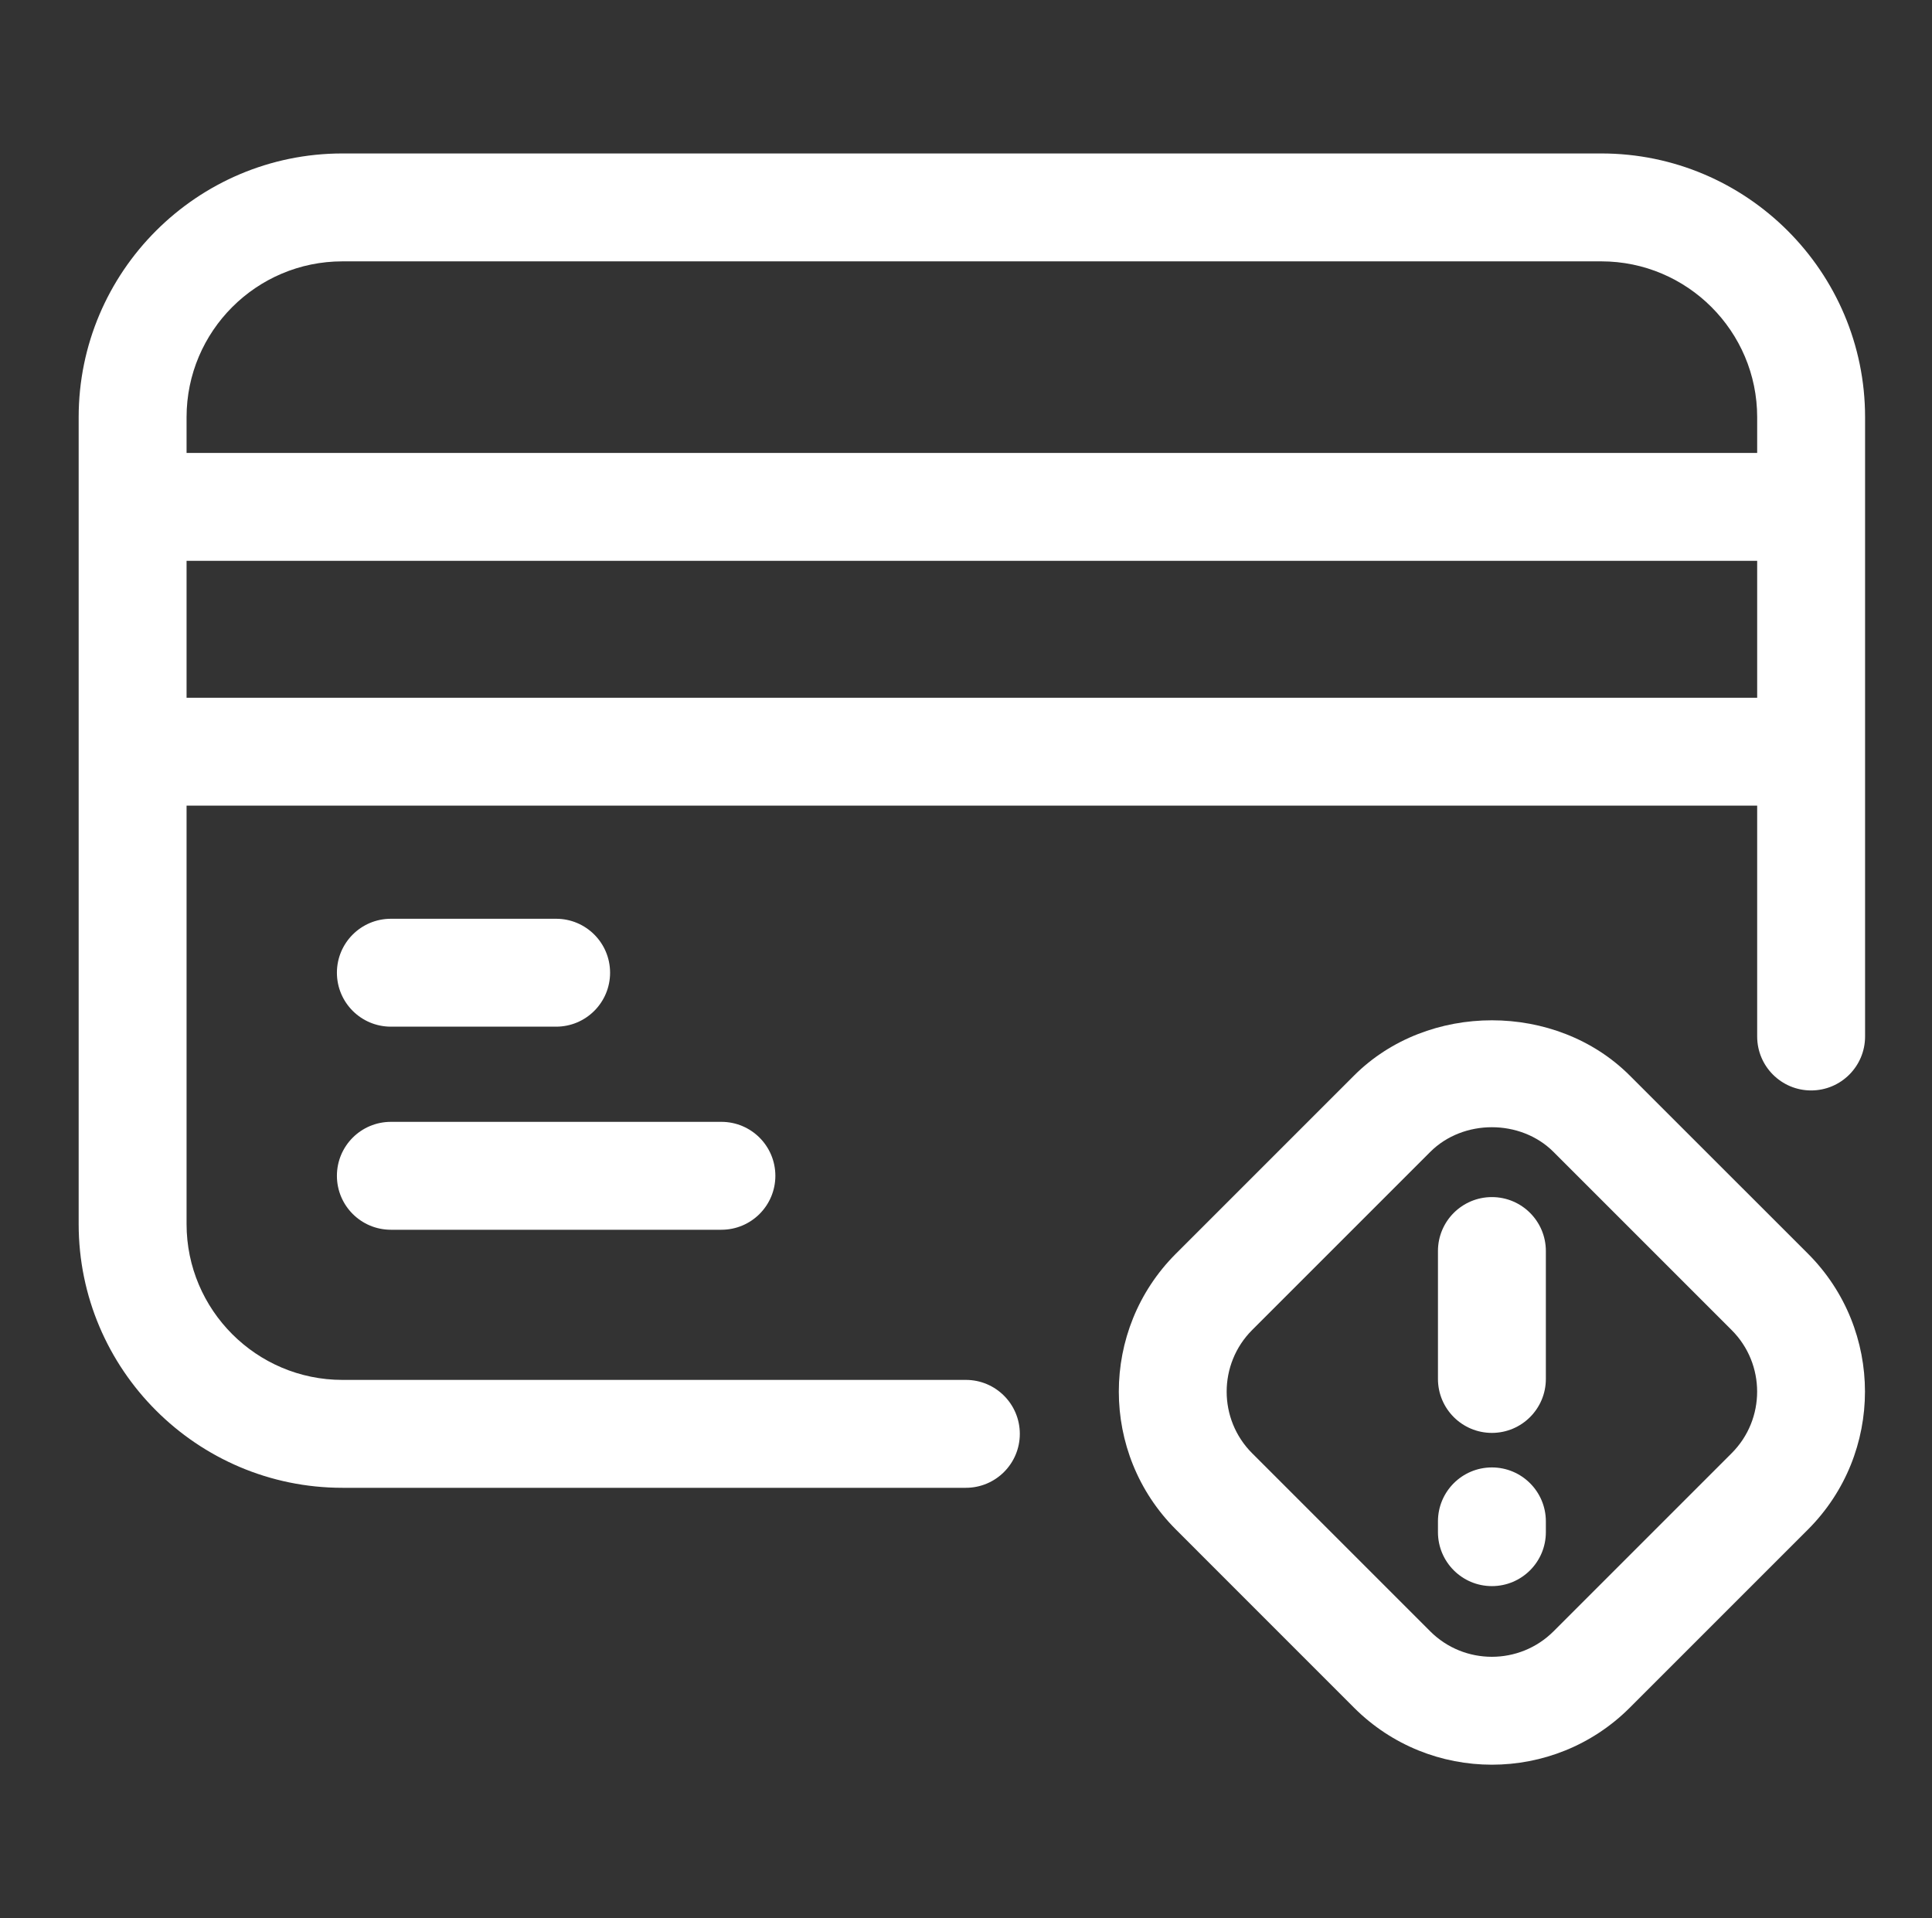
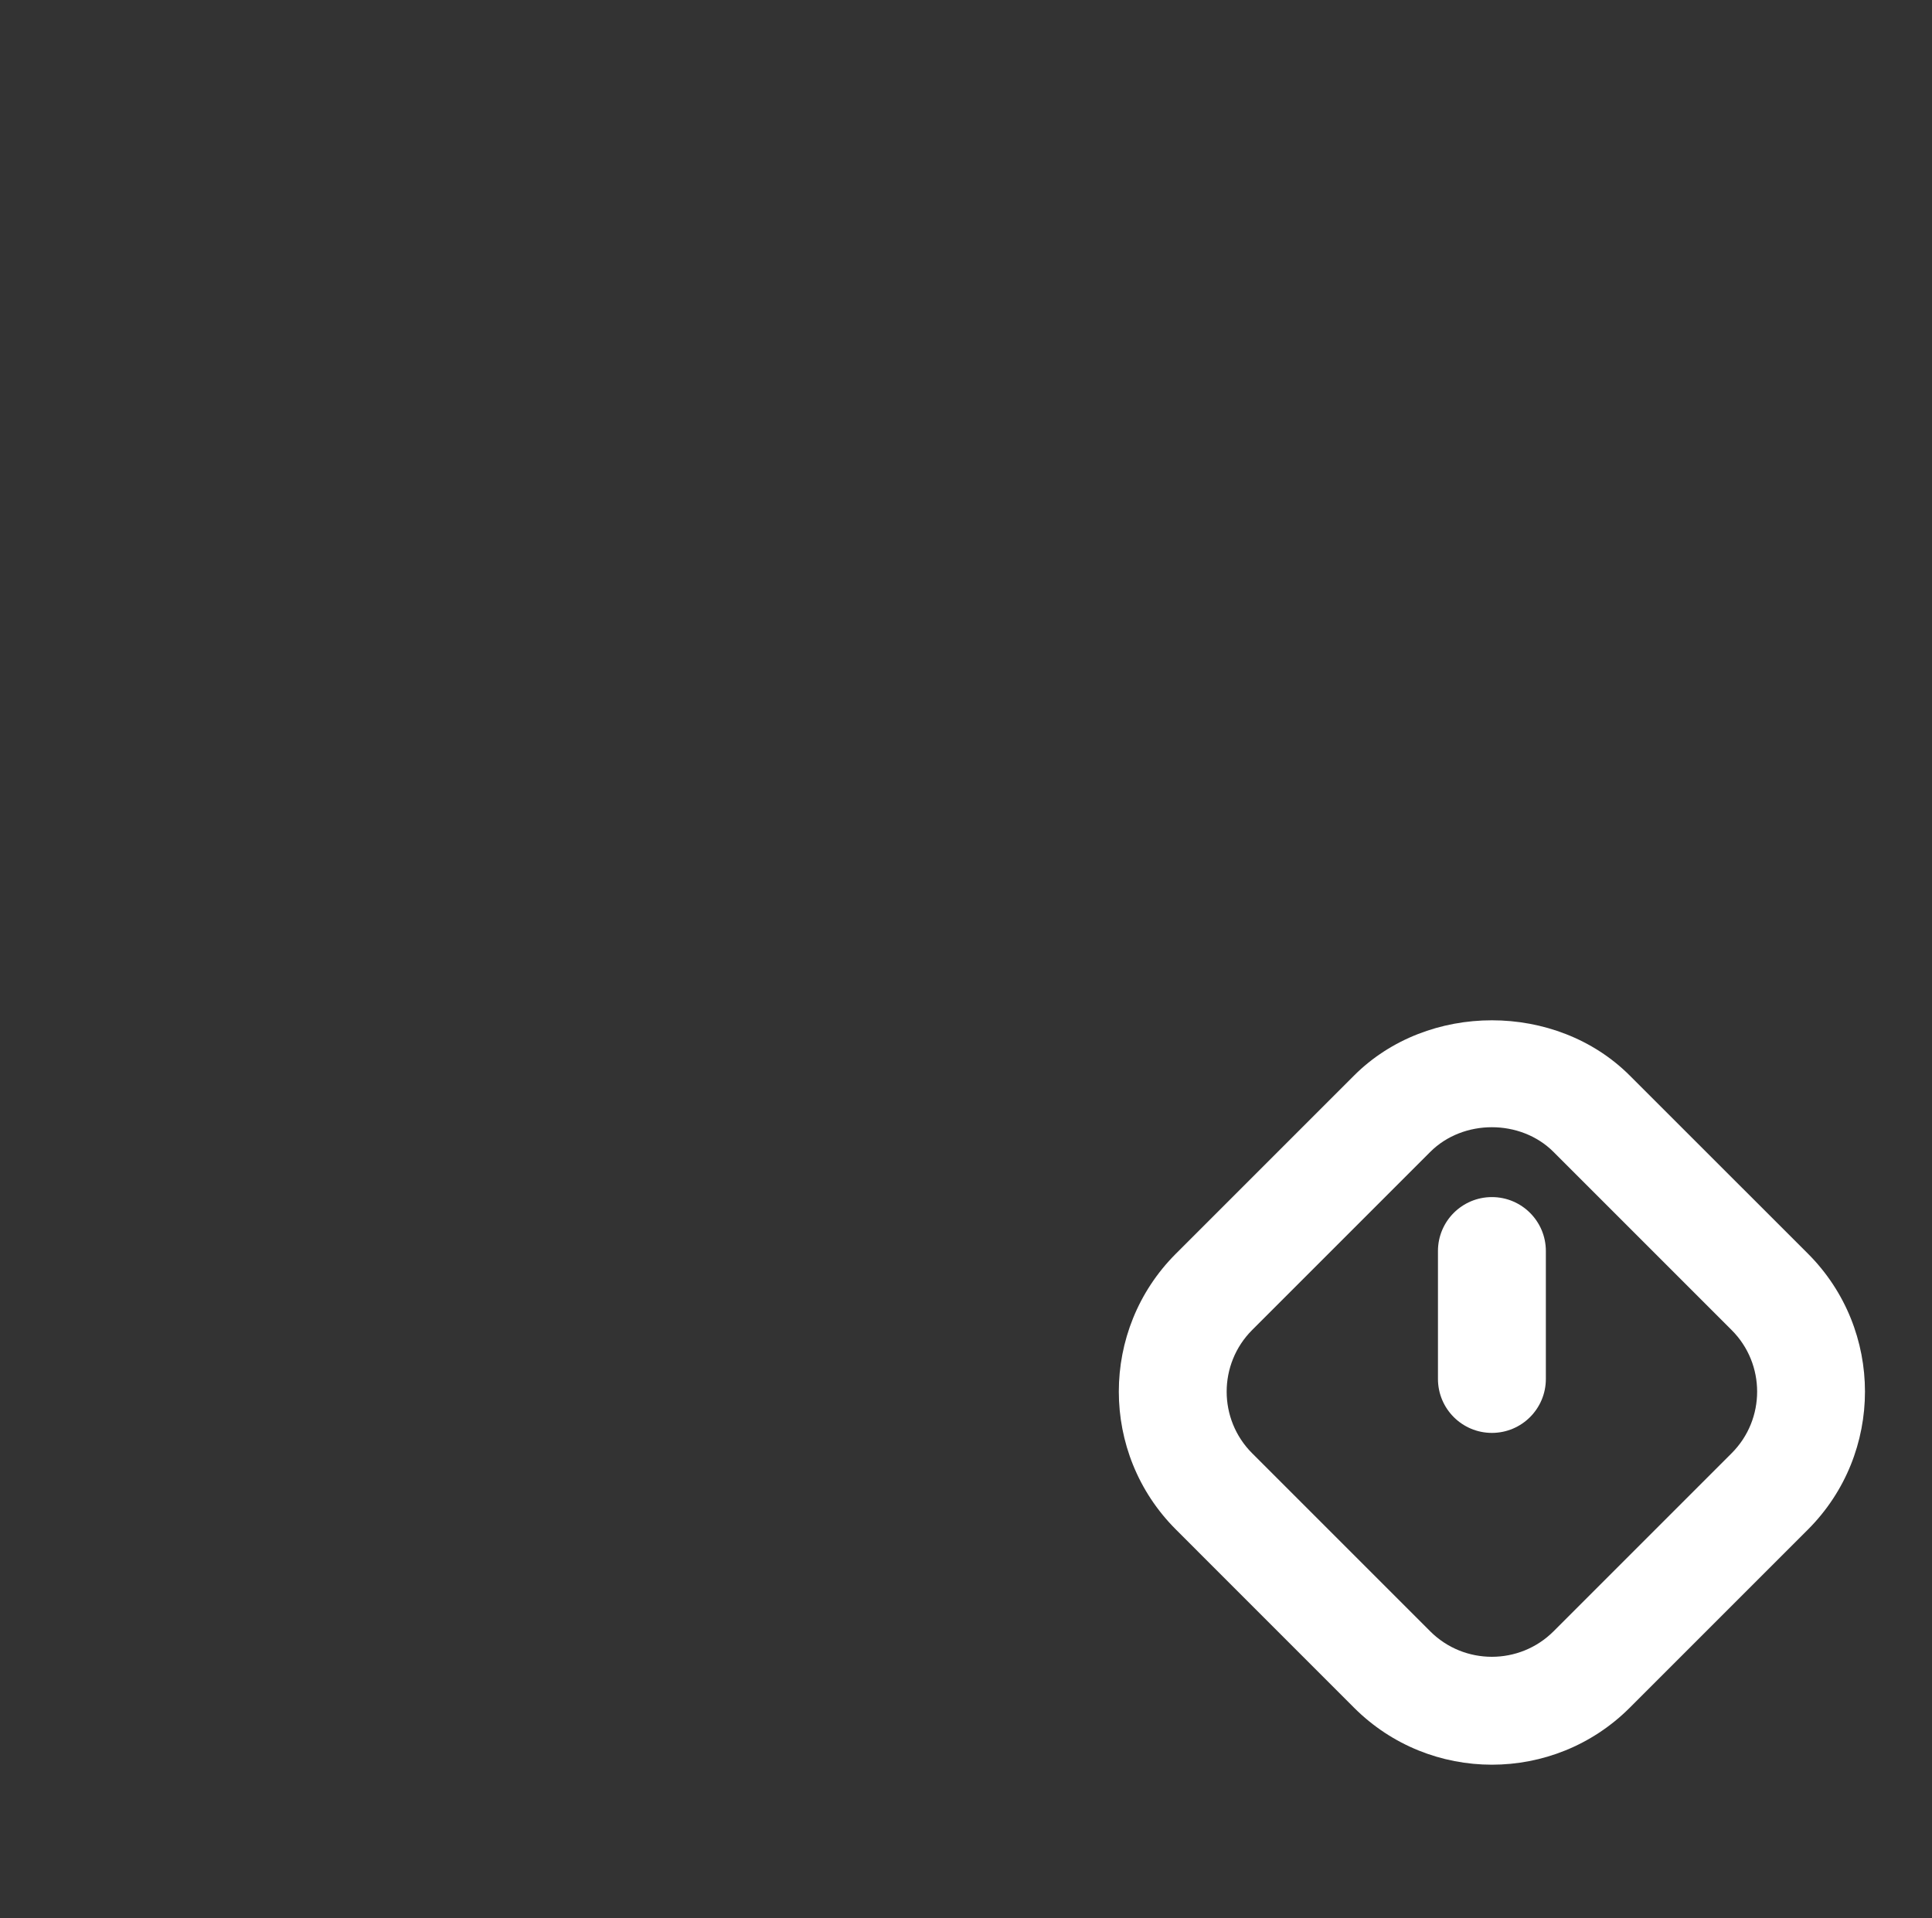
<svg xmlns="http://www.w3.org/2000/svg" width="141" height="140" viewBox="0 0 141 140" fill="none">
  <rect x="0" y="0" width="141" height="140" fill="#333333" stroke="none" />
-   <path d="M116.866 11.2H24.991C14.377 11.2 5.741 19.836 5.741 30.45V89.338C5.741 99.951 14.377 108.587 24.991 108.587H70.491C72.665 108.587 74.428 106.824 74.428 104.65C74.428 102.476 72.665 100.712 70.491 100.712H24.991C18.717 100.712 13.616 95.607 13.616 89.338V58.8H128.241V75.648C128.241 77.823 130.004 79.586 132.178 79.586C134.353 79.586 136.116 77.823 136.116 75.648V30.45C136.116 19.836 127.48 11.2 116.866 11.2ZM24.991 19.075H116.866C123.14 19.075 128.241 24.181 128.241 30.45V33.057H13.616V30.45C13.616 24.176 18.717 19.075 24.991 19.075ZM13.616 50.925V40.932H128.241V50.925H13.616Z" fill="white" />
-   <path d="M28.526 74.931H40.588C42.762 74.931 44.525 73.168 44.525 70.993C44.525 68.819 42.762 67.056 40.588 67.056H28.526C26.351 67.056 24.588 68.819 24.588 70.993C24.588 73.168 26.351 74.931 28.526 74.931Z" fill="white" />
-   <path d="M28.526 89.753H52.65C54.824 89.753 56.587 87.99 56.587 85.816C56.587 83.641 54.824 81.878 52.65 81.878H28.526C26.351 81.878 24.588 83.641 24.588 85.816C24.588 87.99 26.351 89.753 28.526 89.753Z" fill="white" />
  <path d="M118.944 78.501C113.571 73.124 104.196 73.119 98.819 78.501L85.816 91.503C80.265 97.051 80.265 106.081 85.816 111.628L98.819 124.635C101.593 127.409 105.237 128.796 108.881 128.796C112.526 128.796 116.17 127.409 118.944 124.635L131.951 111.628C137.494 106.081 137.494 97.051 131.951 91.503L118.944 78.501ZM126.381 106.059L113.375 119.066C110.898 121.537 106.865 121.542 104.384 119.066L91.381 106.063C88.905 103.587 88.905 99.553 91.381 97.073L104.384 84.07C106.786 81.668 110.977 81.672 113.375 84.07L126.377 97.073C128.858 99.549 128.858 103.582 126.381 106.059Z" fill="white" />
  <path d="M108.881 87.369C106.707 87.369 104.944 89.132 104.944 91.306V100.642C104.944 102.817 106.707 104.58 108.881 104.58C111.056 104.58 112.819 102.817 112.819 100.642V91.306C112.819 89.132 111.056 87.369 108.881 87.369Z" fill="white" />
-   <path d="M108.881 107.1C106.707 107.1 104.944 108.863 104.944 111.037V111.825C104.944 113.999 106.707 115.762 108.881 115.762C111.056 115.762 112.819 113.999 112.819 111.825V111.037C112.819 108.863 111.056 107.1 108.881 107.1Z" fill="white" />
</svg>